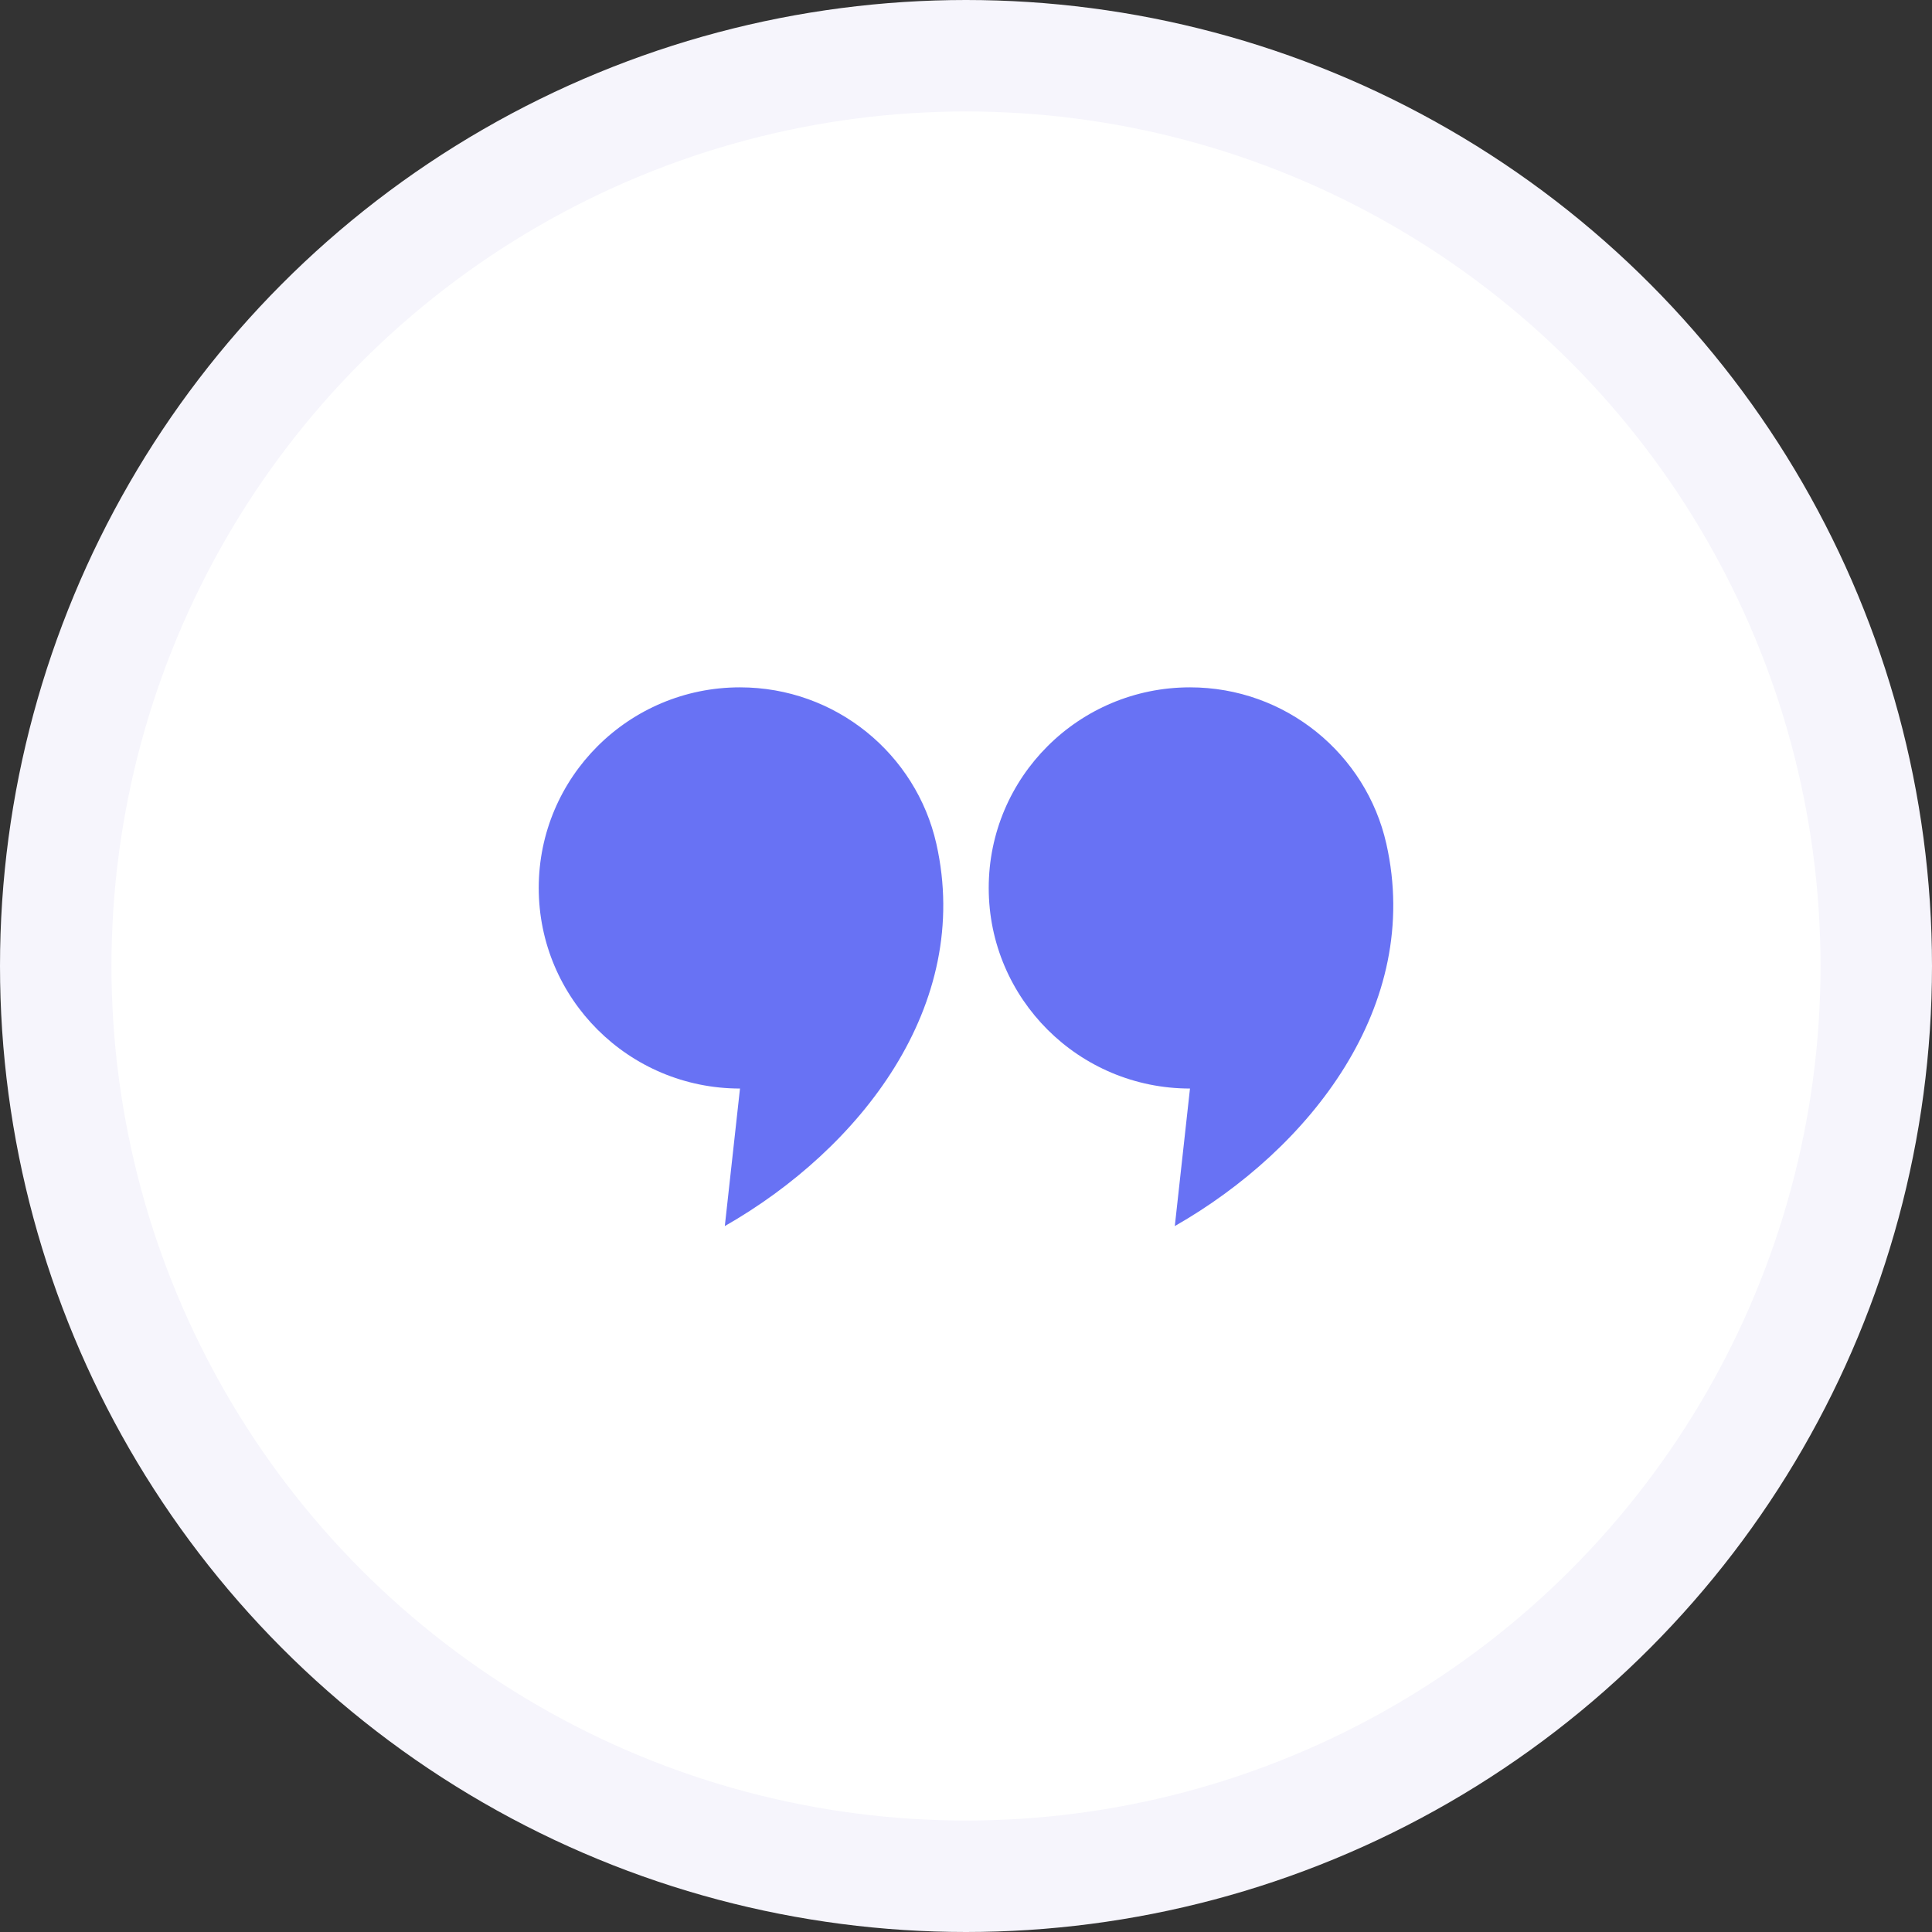
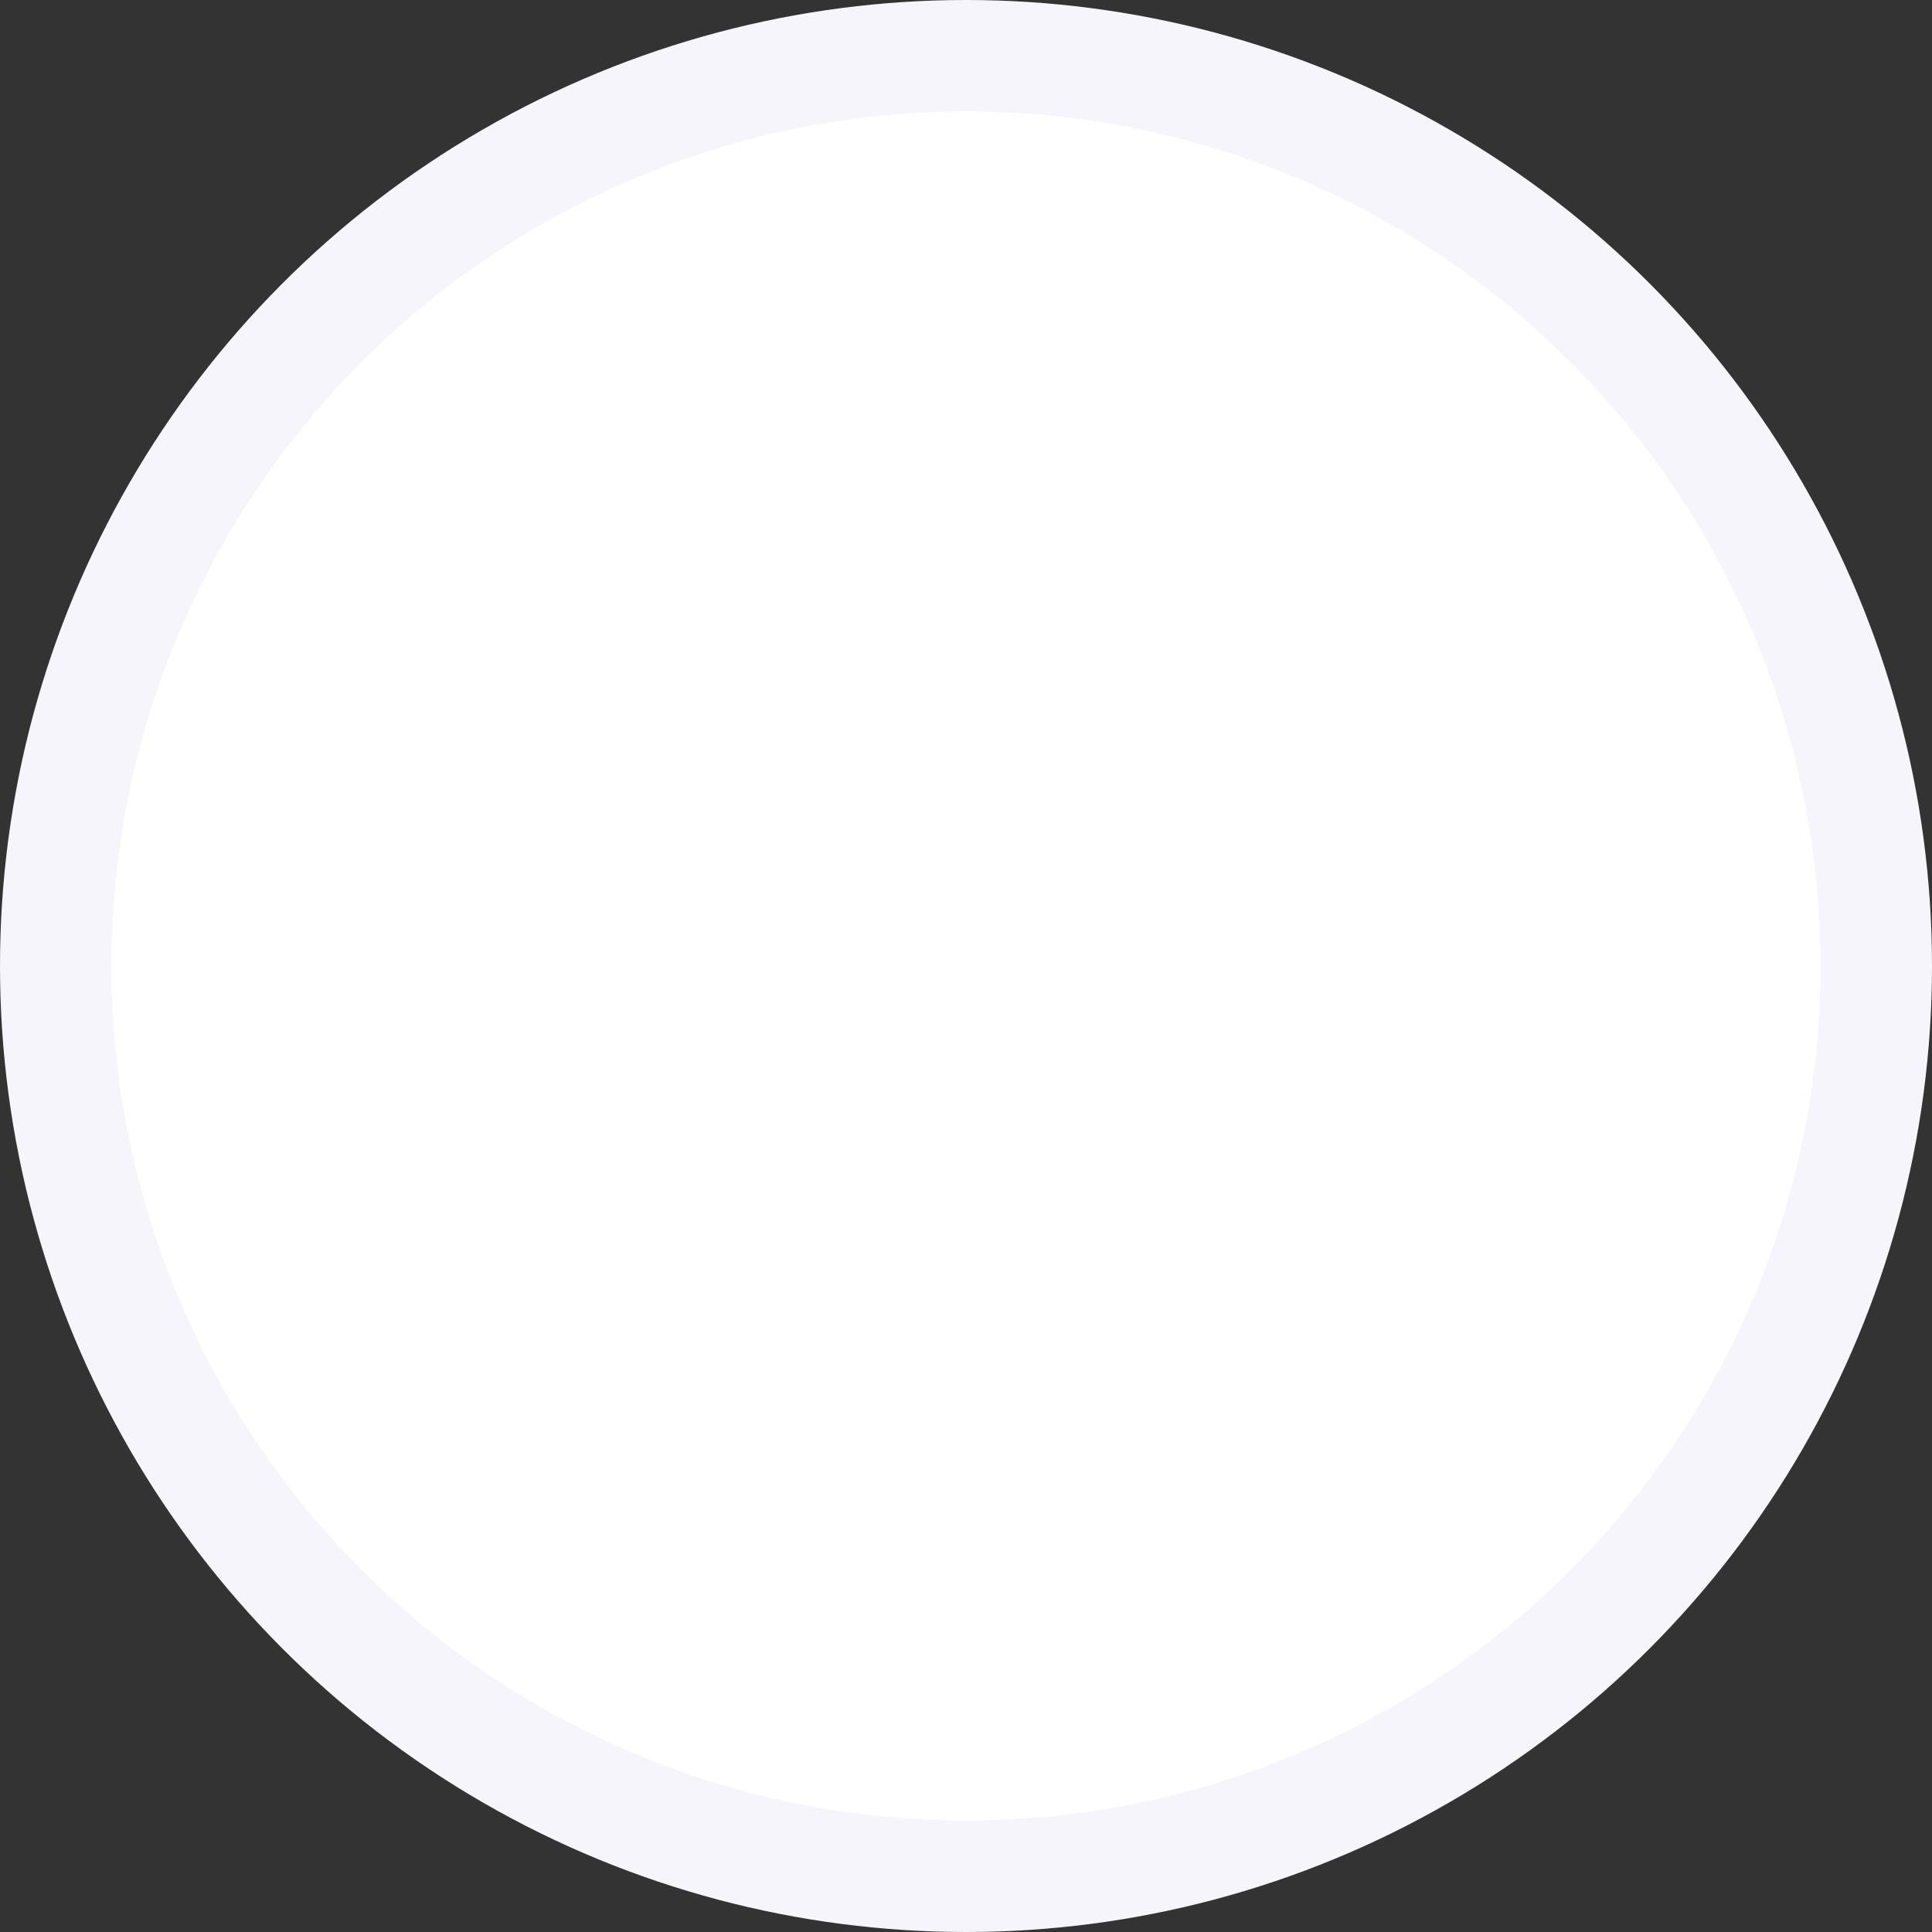
<svg xmlns="http://www.w3.org/2000/svg" width="104" height="104" viewBox="0 0 104 104">
  <rect x="0" y="0" width="104" height="104" fill="#333333" stroke="none" />
  <g transform="translate(3 3)" fill="none" fill-rule="evenodd">
    <circle stroke="#F6F5FC" stroke-width="6" fill="#FFF" cx="49" cy="49" r="49" />
-     <path d="M61.057 34c5.163 0 9.482 3.6 10.57 8.42C73.591 51.14 67.51 58.85 60.24 63l.817-7.404c-5.984 0-10.834-4.835-10.834-10.798 0-5.964 4.85-10.798 10.834-10.798m-24.223 0c5.163 0 9.482 3.6 10.57 8.42 1.964 8.72-4.117 16.43-11.387 20.58l.817-7.404C30.85 55.596 26 50.76 26 44.798 26 38.834 30.85 34 36.834 34" fill="#6872F4" />
  </g>
</svg>